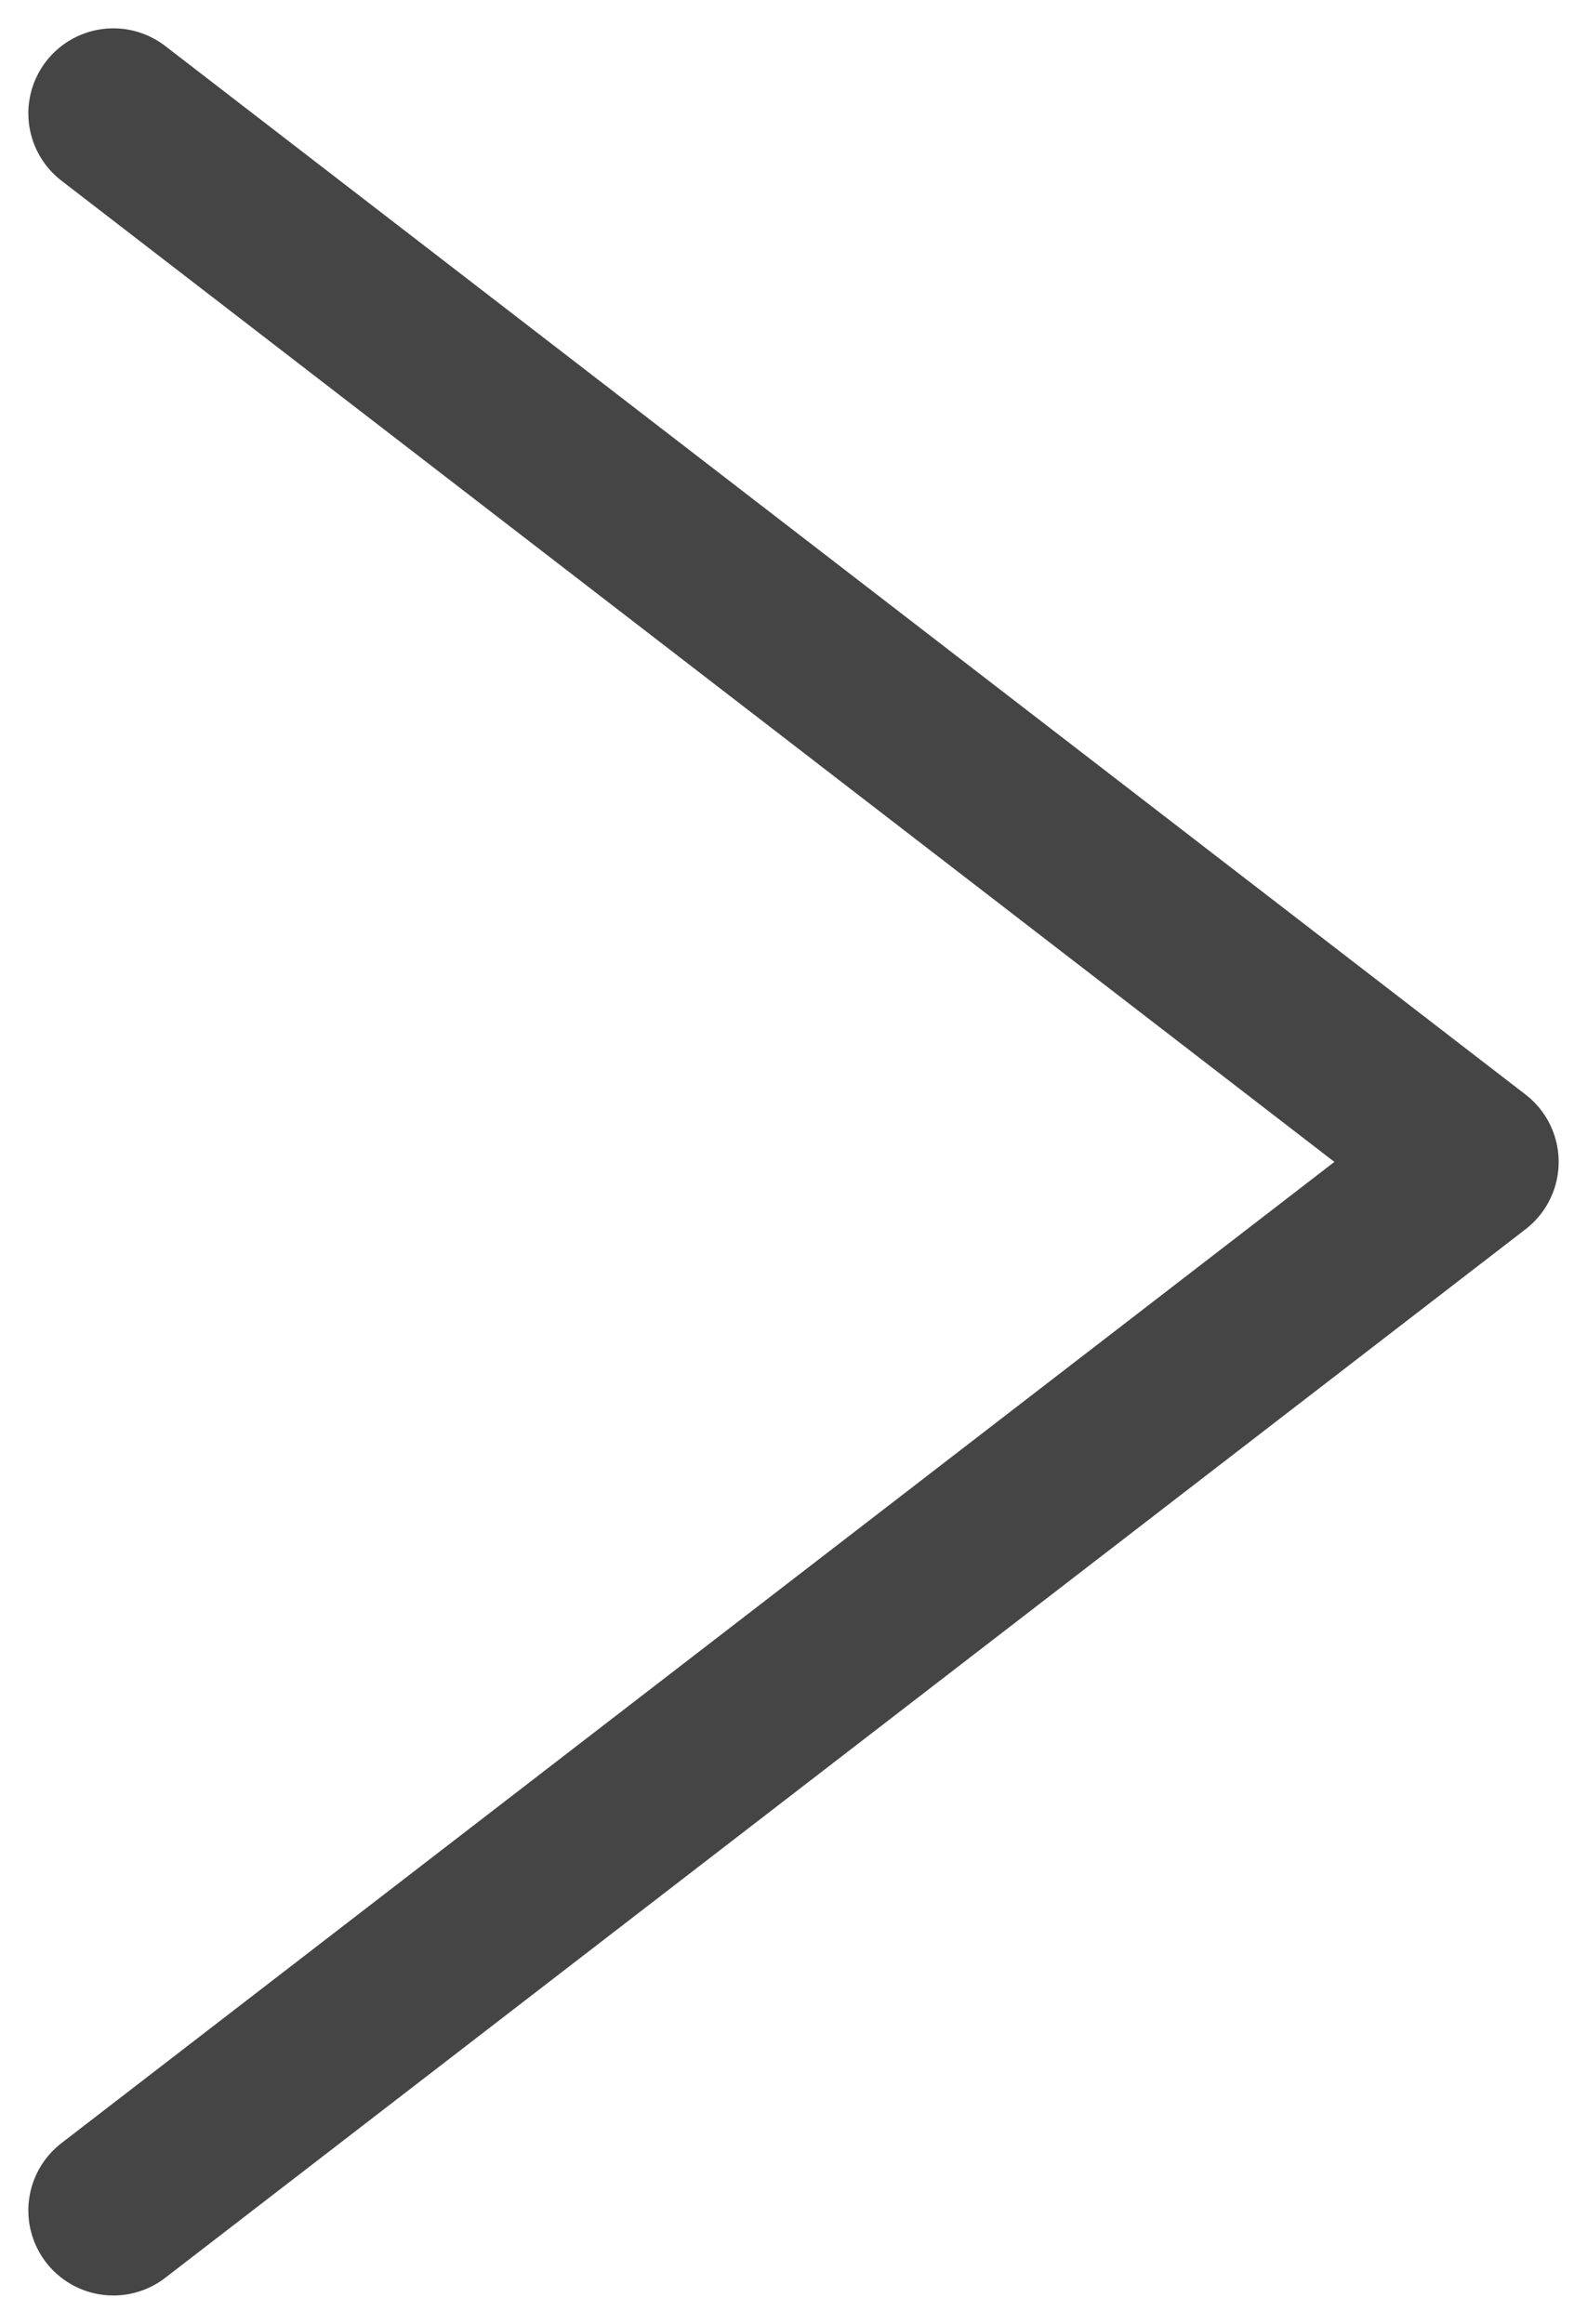
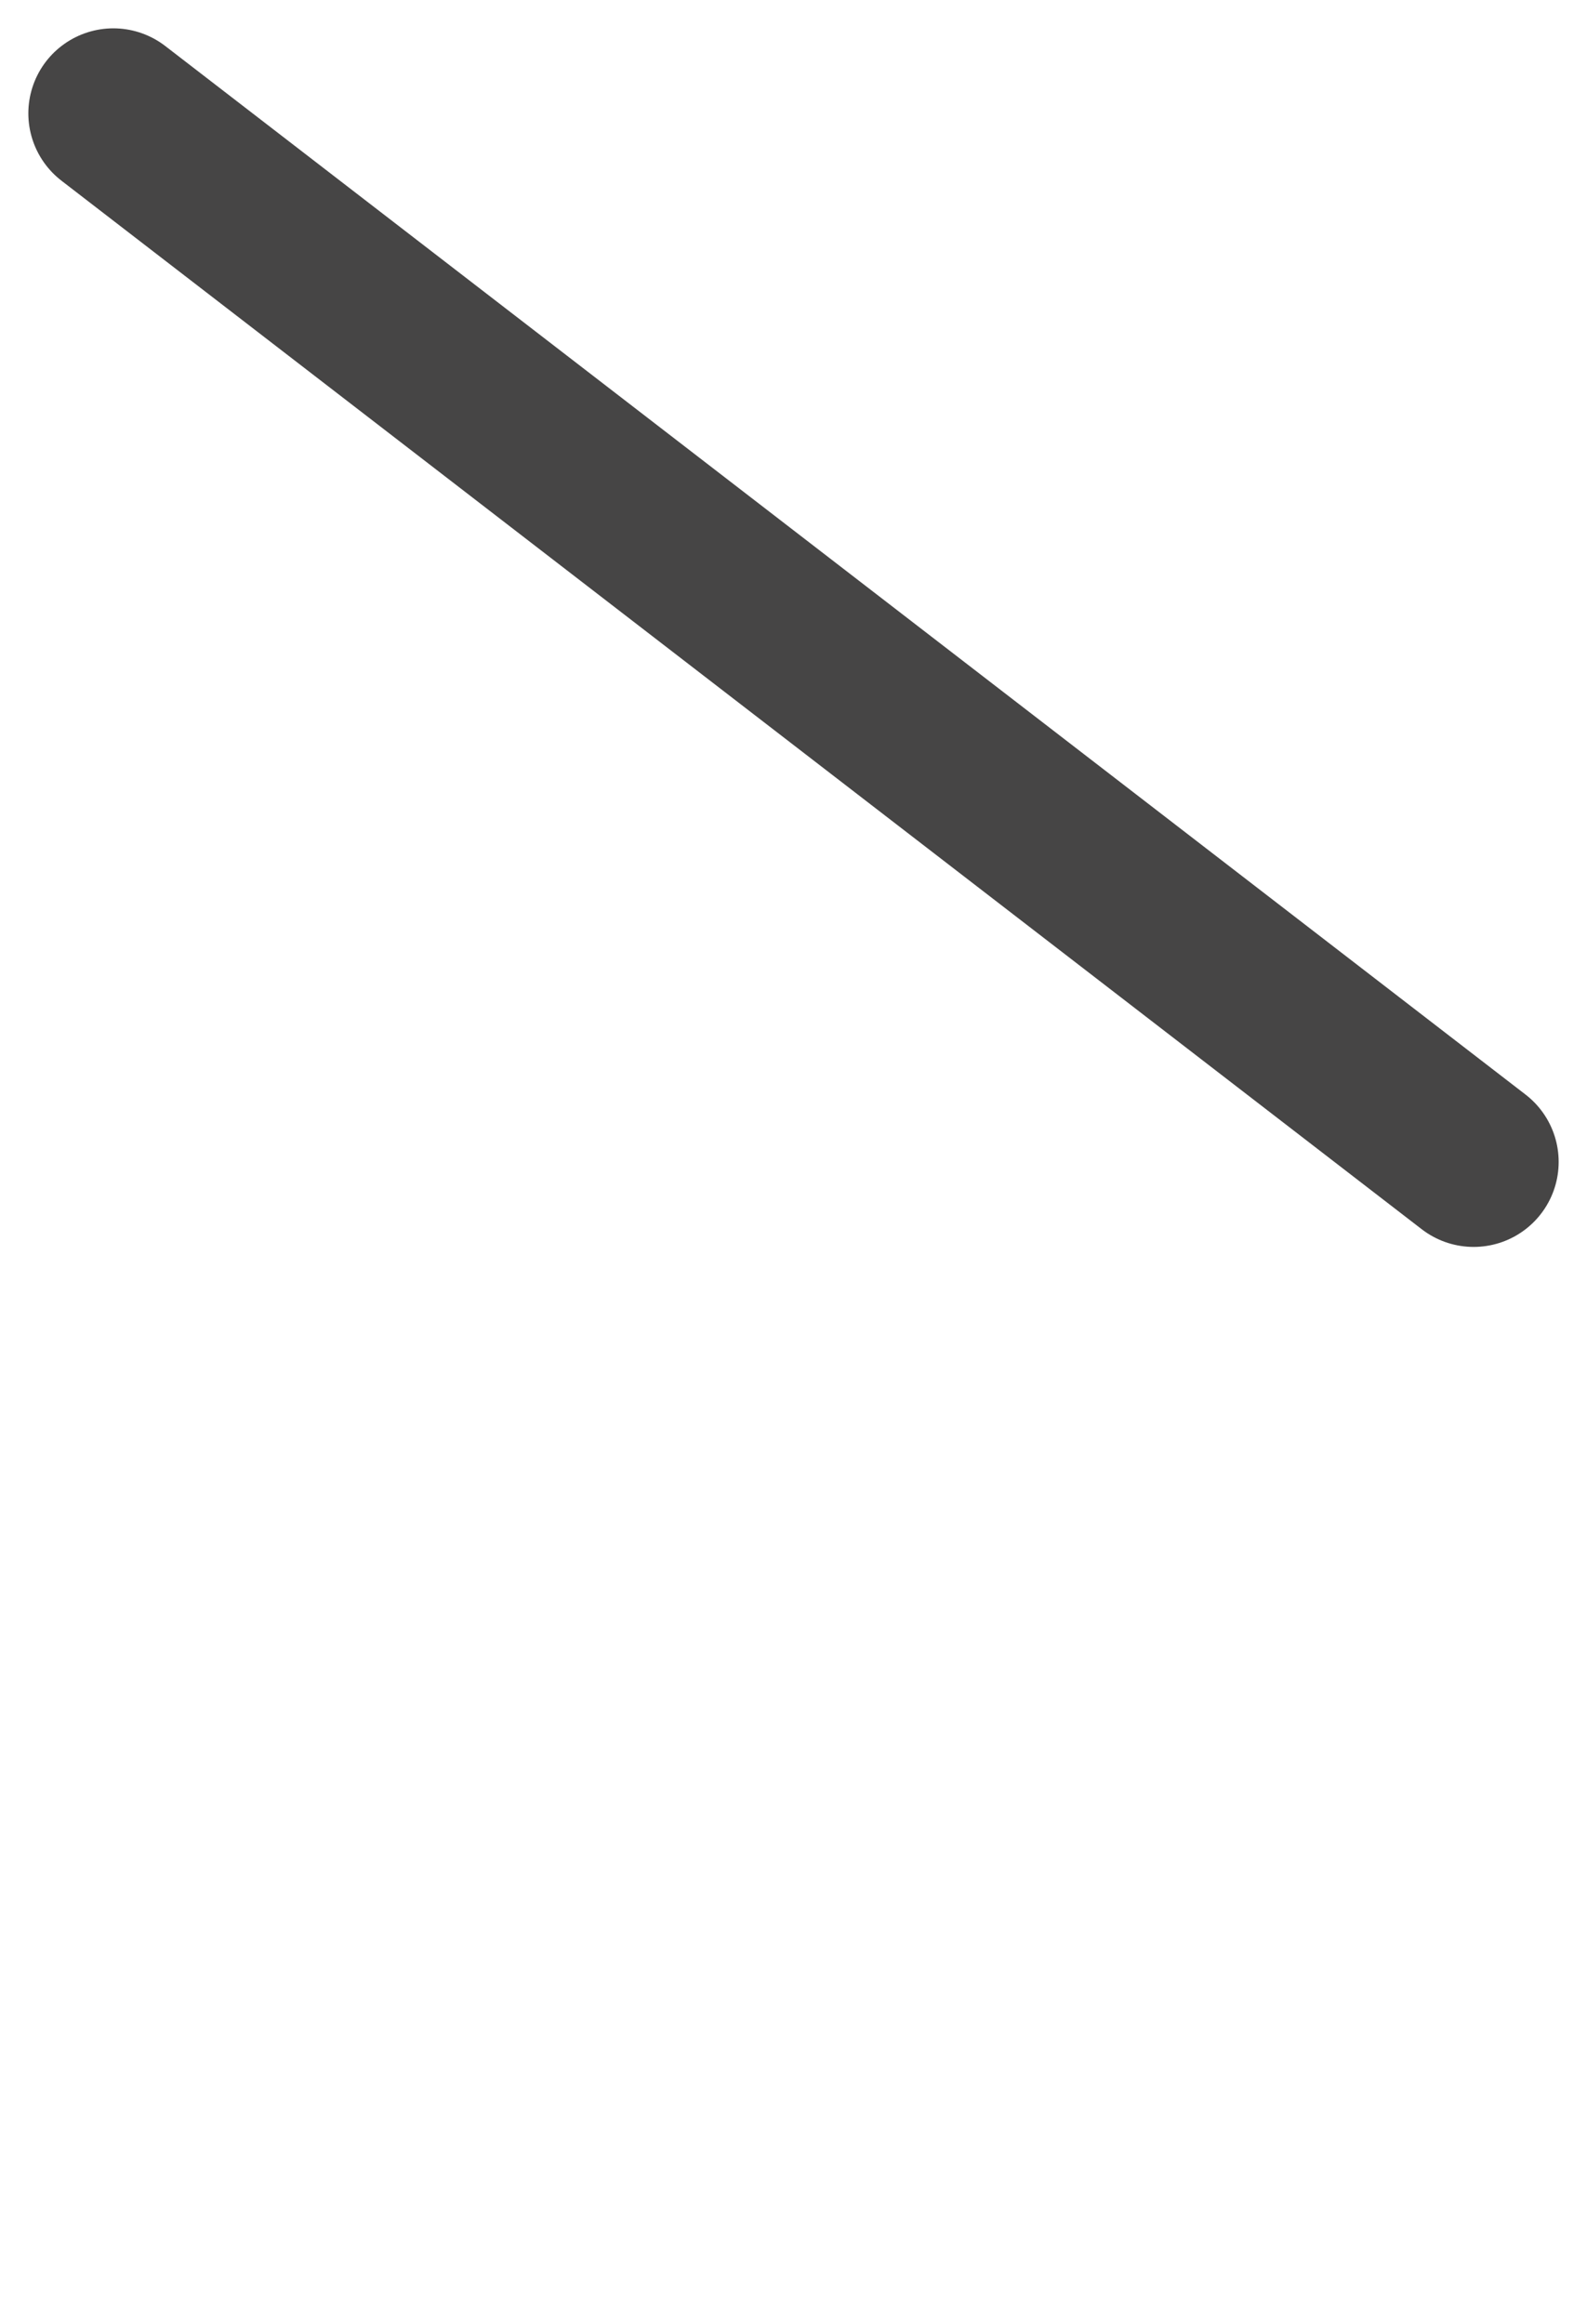
<svg xmlns="http://www.w3.org/2000/svg" width="28" height="41" viewBox="0 0 28 41" fill="none">
-   <path d="M2 2L26 20.5L2 39" stroke="#464545" stroke-width="3" stroke-linecap="round" stroke-linejoin="round" />
+   <path d="M2 2L26 20.5" stroke="#464545" stroke-width="3" stroke-linecap="round" stroke-linejoin="round" />
</svg>